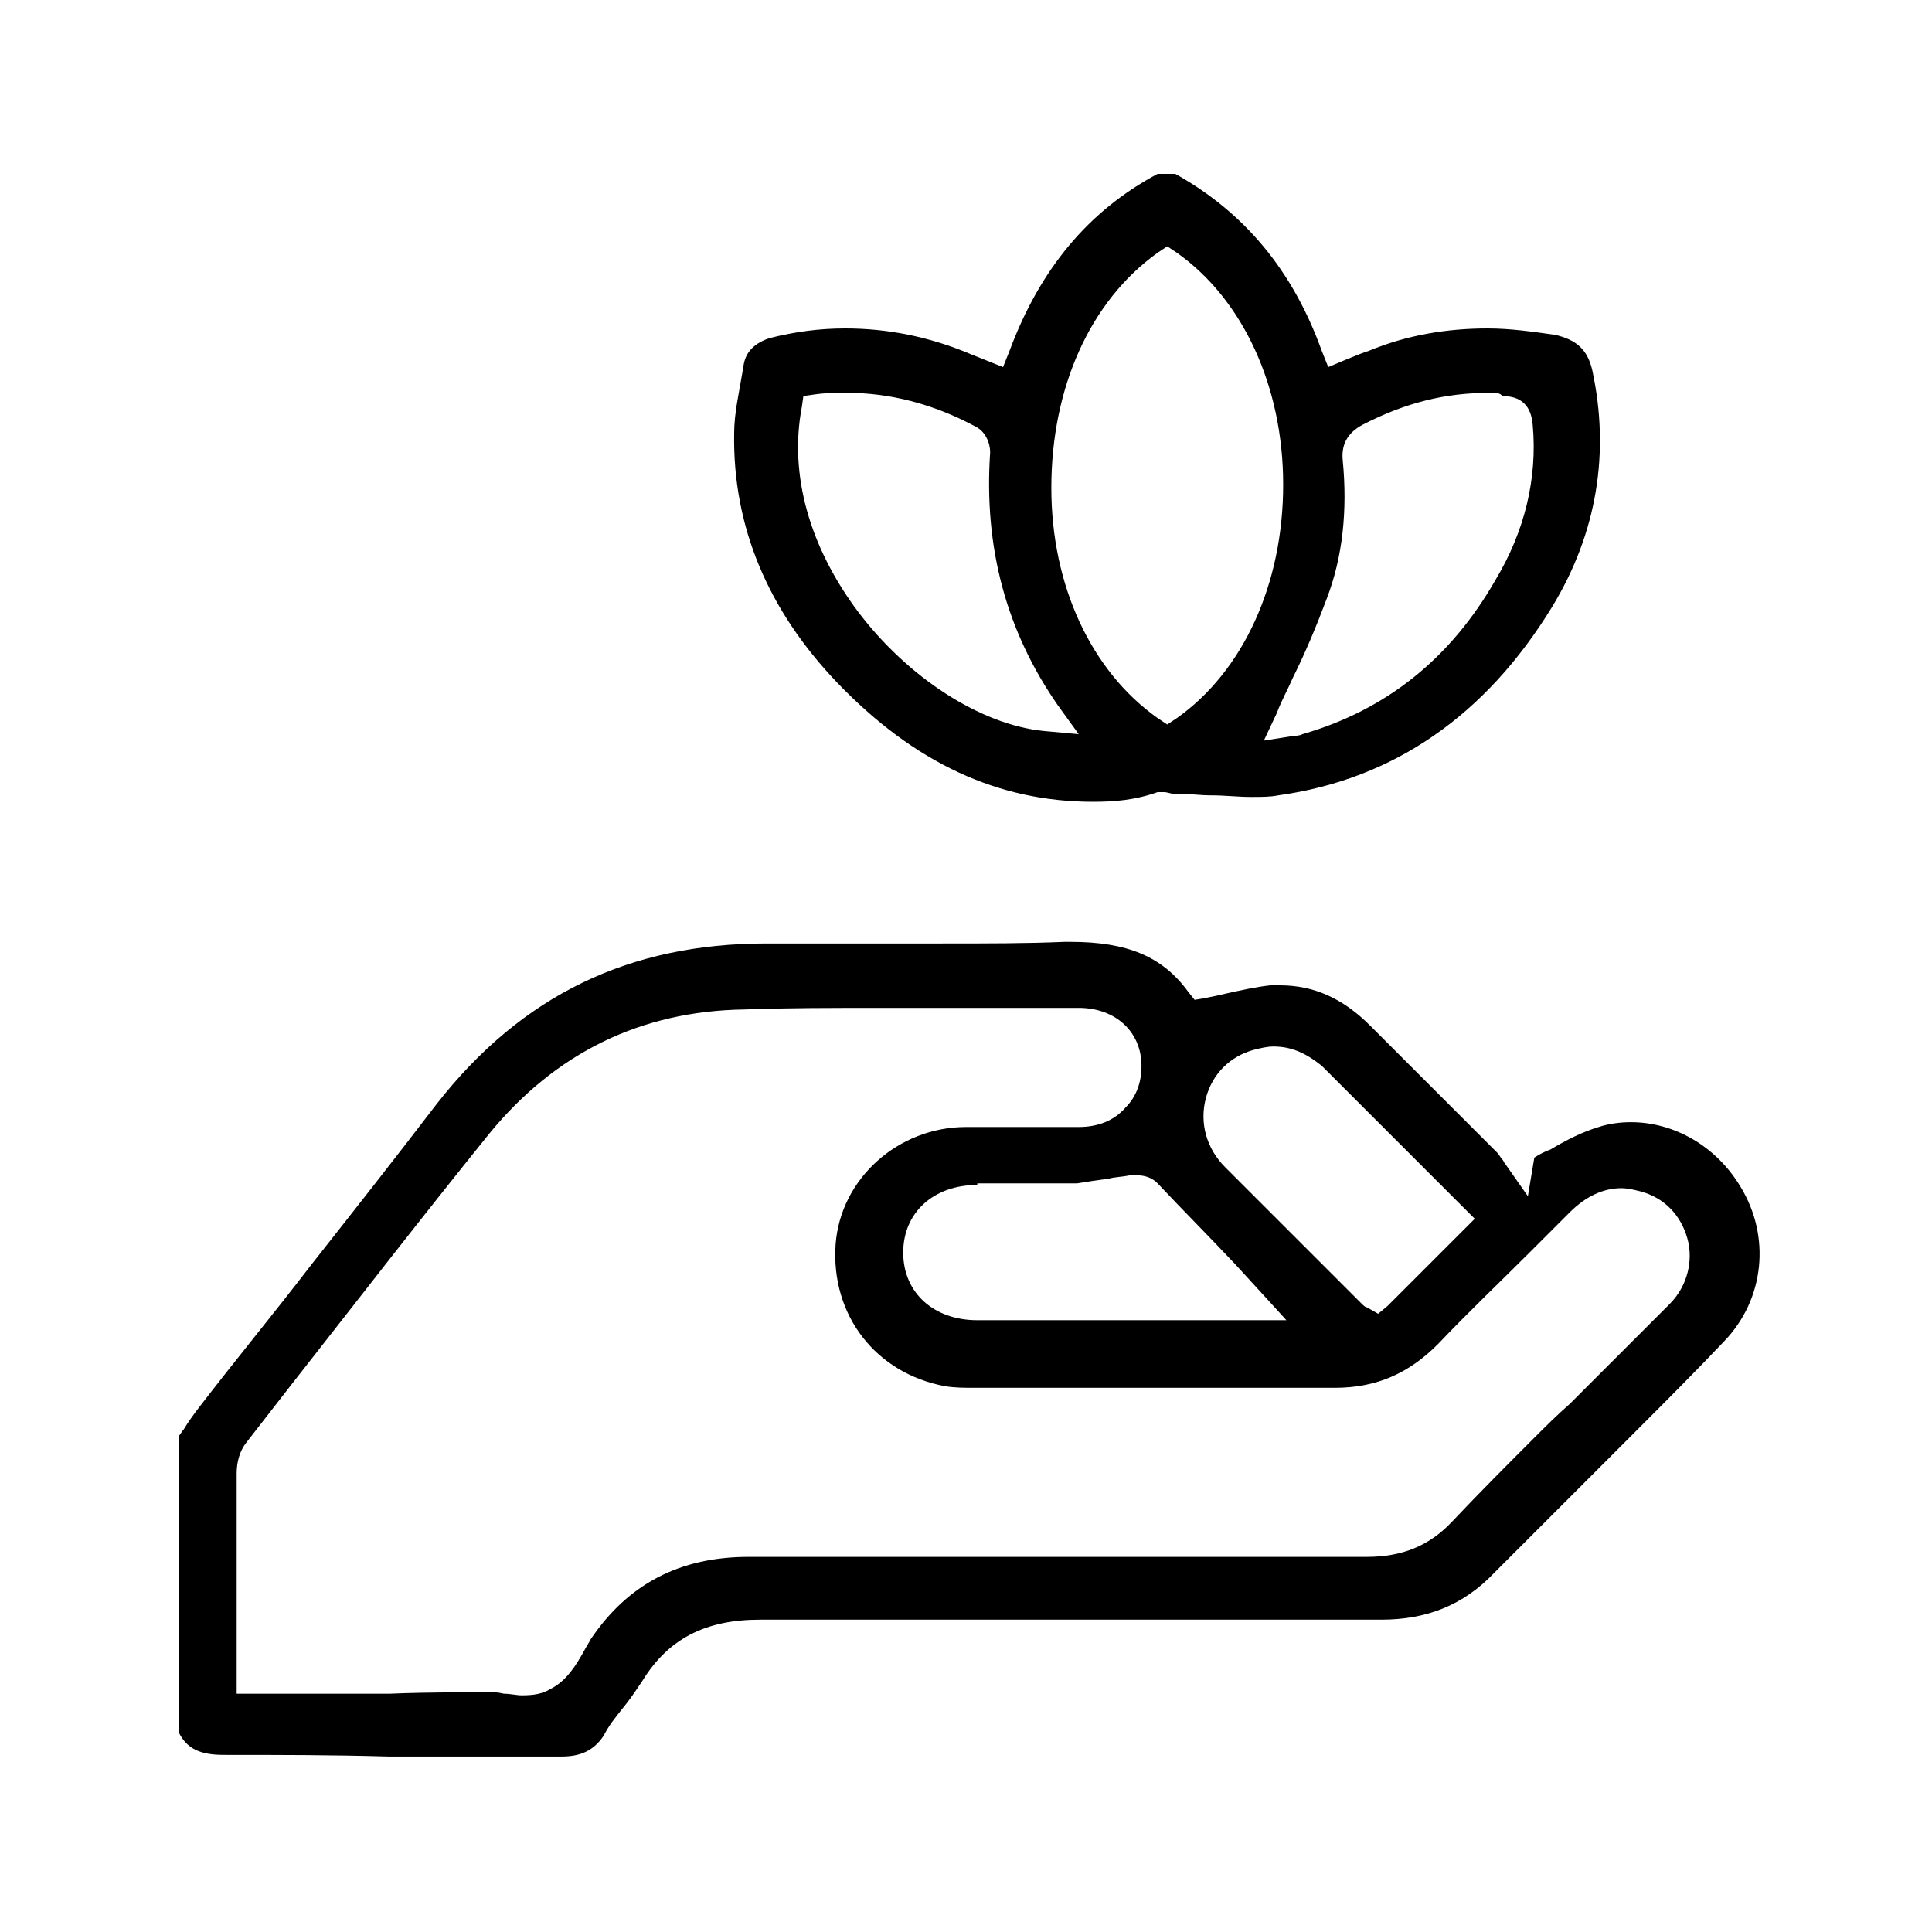
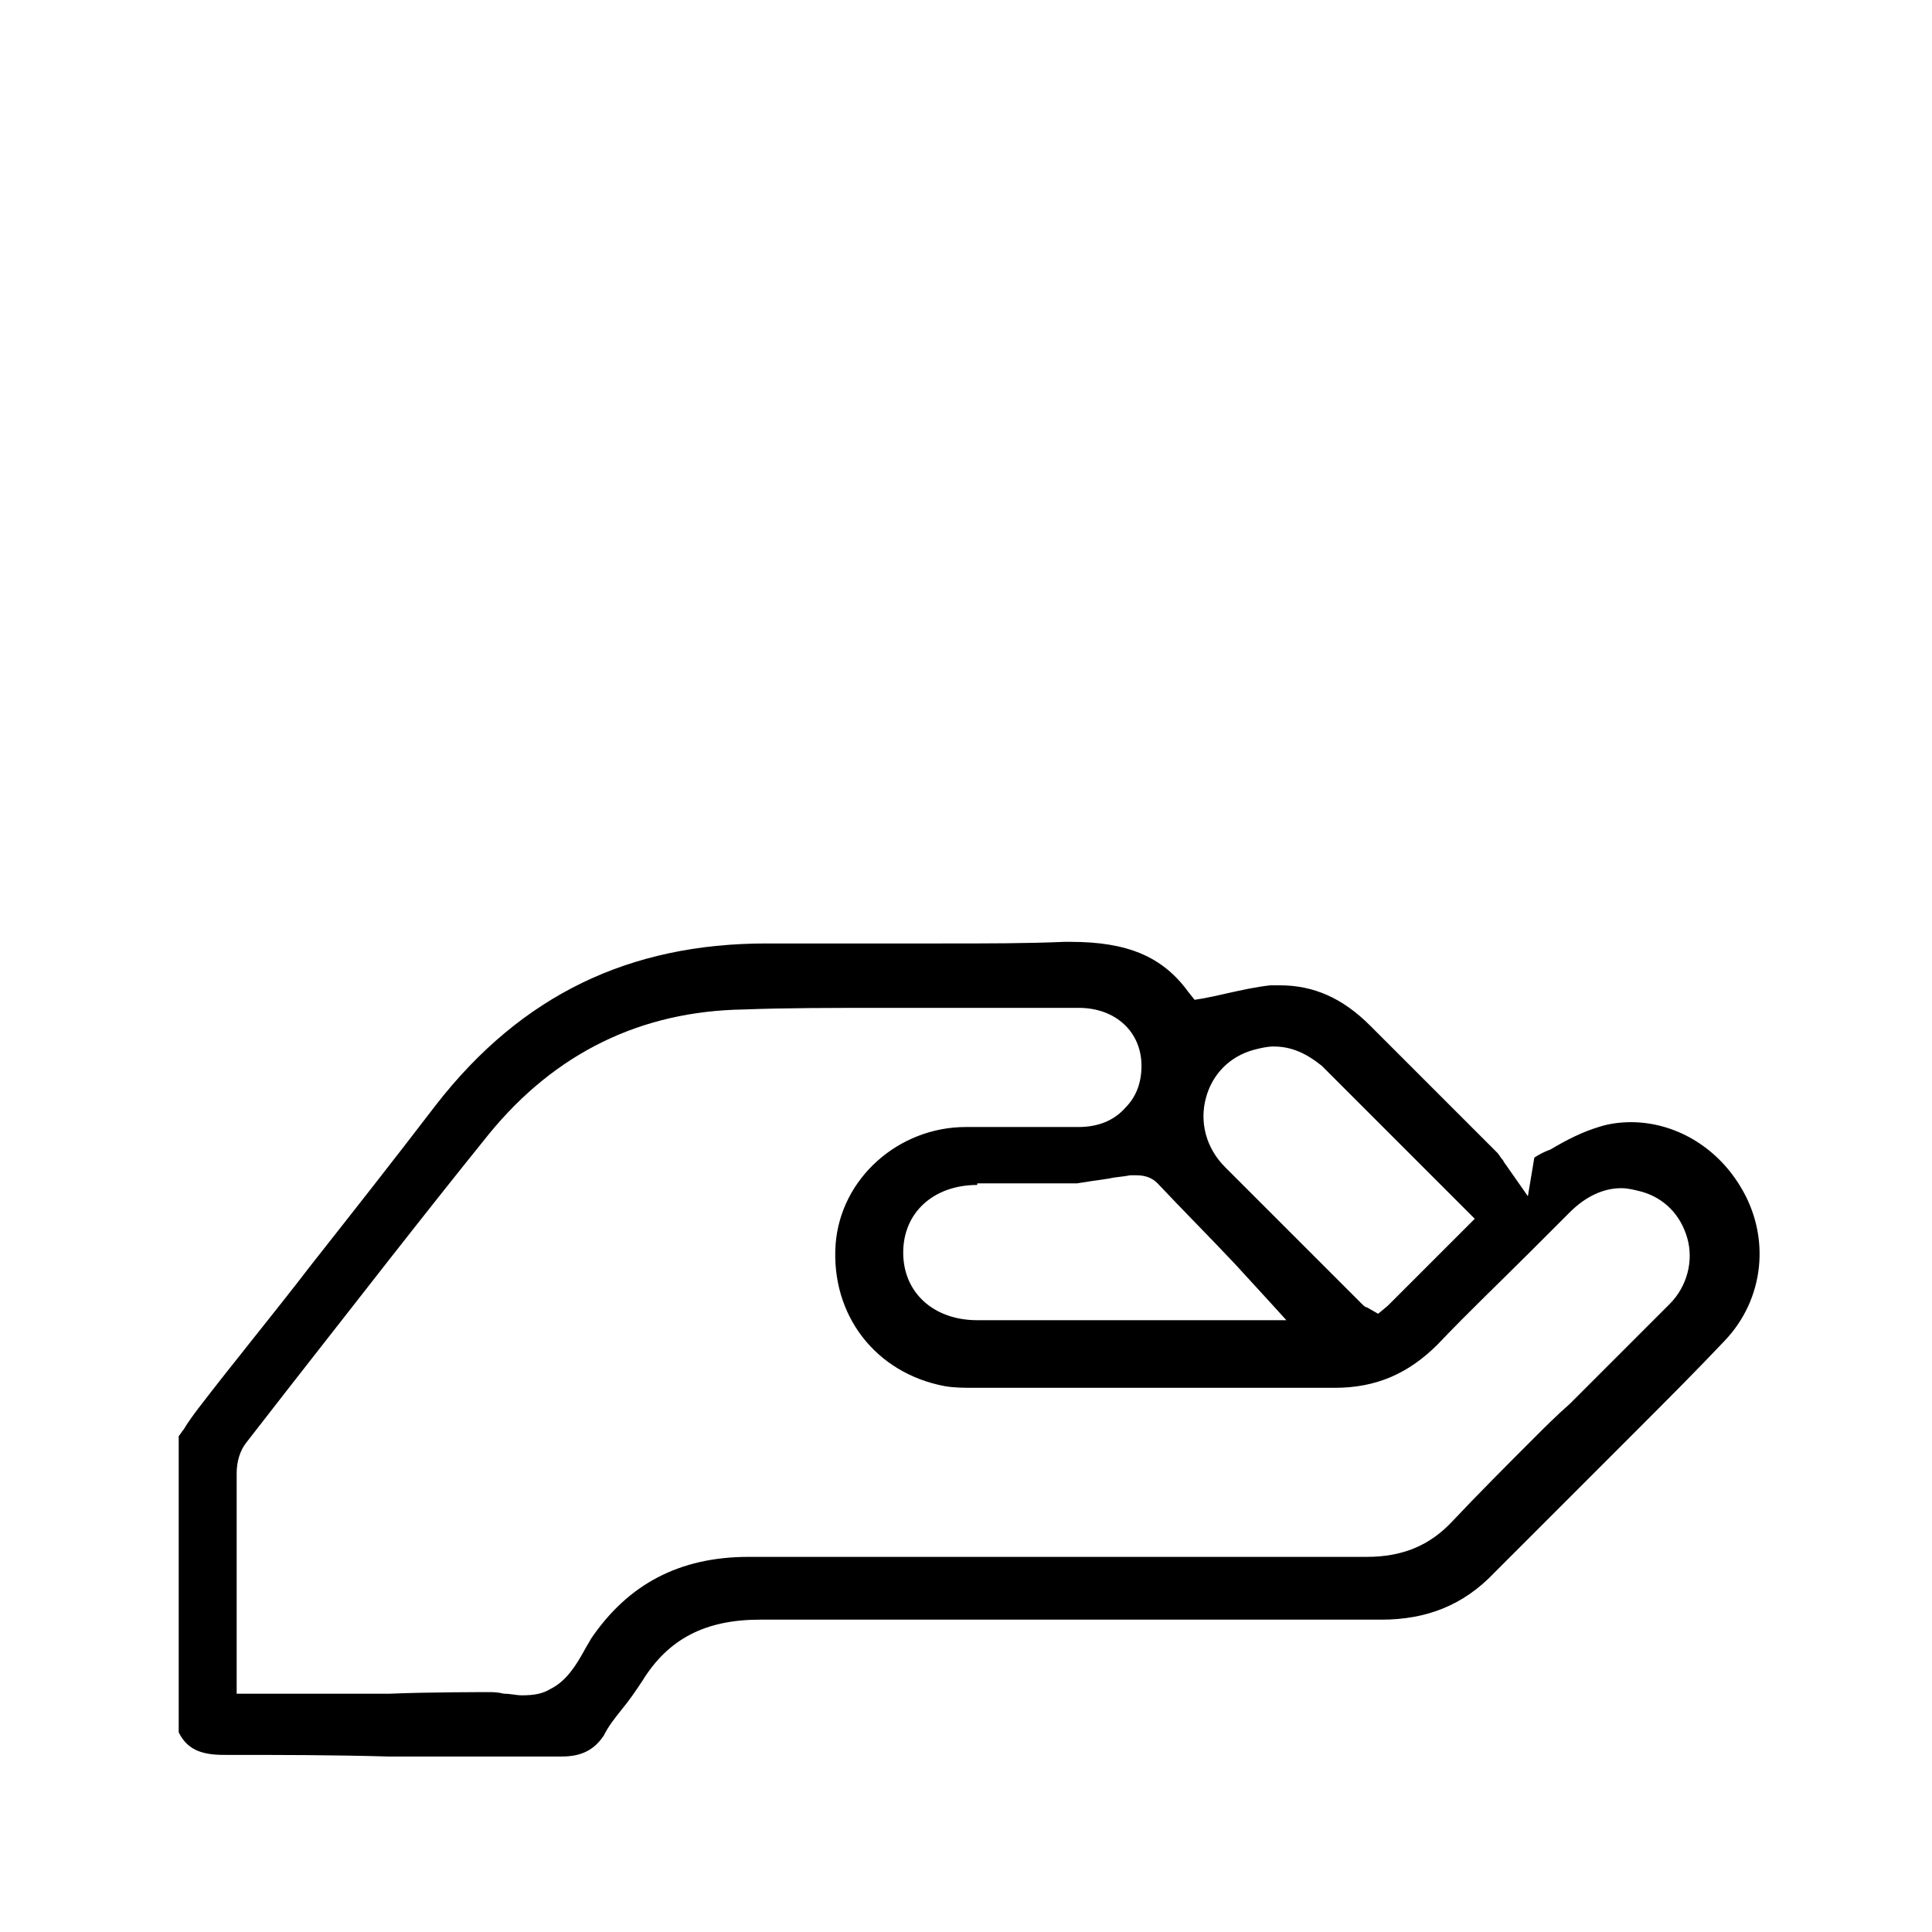
<svg xmlns="http://www.w3.org/2000/svg" version="1.1" id="Layer_1" x="0px" y="0px" viewBox="0 0 120 120" style="enable-background:new 0 0 120 120;" xml:space="preserve">
  <g id="aSzXwp.tif">
    <g>
      <path d="M13.9,109c-1.5,0-2.3-0.4-2.8-1.4V89.2c0.1-0.1,0.2-0.3,0.3-0.4c0.3-0.5,0.6-0.9,0.9-1.3c2.3-3,4.7-5.9,7-8.9    c2.6-3.3,5.2-6.6,7.8-10c5.3-6.8,12-10,20.5-10c1.7,0,3.4,0,5.2,0c1.9,0,3.8,0,5.6,0c3,0,5.4,0,7.7-0.1l0.4,0    c3.5,0,5.7,0.9,7.3,3.1l0.4,0.5l0.6-0.1c0.5-0.1,1-0.2,1.4-0.3c0.9-0.2,1.8-0.4,2.7-0.5c0.2,0,0.4,0,0.6,0c2.1,0,3.9,0.8,5.6,2.5    c2.6,2.6,5.2,5.2,7.9,7.9c0.1,0.1,0.2,0.3,0.3,0.4c0.1,0.1,0.1,0.2,0.2,0.3l1.4,2l0.4-2.4c0.3-0.2,0.7-0.4,1-0.5    c1-0.6,2-1.1,3-1.4c0.6-0.2,1.3-0.3,2-0.3c2.7,0,5.3,1.5,6.8,4c1.9,3.1,1.5,7-1,9.6c-1.8,1.9-3.6,3.7-5.4,5.5    c-0.8,0.8-1.5,1.5-2.3,2.3c-0.7,0.7-1.4,1.4-2.2,2.2c-1.5,1.5-2.9,2.9-4.4,4.4c-1.9,2-4.2,2.9-7,2.9c-3.5,0-6.9,0-10.4,0l-11.7,0    c-5.5,0-11,0-16.5,0h0c-3.4,0-5.7,1.2-7.3,3.8c-0.4,0.6-0.8,1.2-1.3,1.8c-0.4,0.5-0.8,1-1.1,1.6c-0.6,0.9-1.4,1.3-2.6,1.3    c-3.6,0-7.2,0-10.8,0C20.6,109,17.3,109,13.9,109L13.9,109z M30.3,105.1c0.3,0,0.6,0,1,0.1c0.4,0,0.8,0.1,1.1,0.1    c0.8,0,1.3-0.1,1.8-0.4c1-0.5,1.6-1.5,2.1-2.4c0.1-0.2,0.3-0.5,0.4-0.7c2.3-3.4,5.5-5.1,9.8-5.1c3.9,0,7.8,0,11.7,0l9.5,0    c5.7,0,11.5,0,17.2,0l0,0c2.2,0,3.9-0.7,5.3-2.2c1.7-1.8,3.4-3.5,5.1-5.2c0.7-0.7,1.4-1.4,2.2-2.1c0.6-0.6,1.3-1.3,1.9-1.9    c1.4-1.4,2.9-2.9,4.3-4.3c1.1-1.1,1.5-2.7,1.1-4.1c-0.4-1.4-1.4-2.5-2.9-2.9c-0.4-0.1-0.8-0.2-1.2-0.2c-1.1,0-2.2,0.5-3.2,1.5    c-0.8,0.8-1.6,1.6-2.4,2.4c-1.9,1.9-3.9,3.8-5.8,5.8c-1.8,1.8-3.8,2.7-6.4,2.7c-3.3,0-6.4,0-9.6,0l-12.7,0c-0.7,0-1.3,0-1.9-0.1    c-4.3-0.8-7.1-4.4-6.8-8.8c0.3-4.1,3.9-7.3,8.1-7.3c0.7,0,1.4,0,2.1,0l3.3,0c0.5,0,1,0,1.6,0c1.2,0,2.2-0.4,2.9-1.2    c0.7-0.7,1-1.6,1-2.6c0-2.1-1.6-3.6-3.9-3.6c-1.8,0-3.5,0-5.3,0c-2.2,0-4.4,0-6.6,0c-3.4,0-6.3,0-8.9,0.1    c-6.4,0.1-11.7,2.7-15.8,7.7c-4.2,5.2-8.3,10.5-12.3,15.6l-2.8,3.6c-0.4,0.5-0.6,1.2-0.6,1.9c0,3,0,6,0,9l0,4.7l9.5,0    C26.4,105.1,30.3,105.1,30.3,105.1z M60.7,73.6c-2.7,0-4.6,1.7-4.6,4.2c0,2.5,1.9,4.2,4.6,4.2l19.2,0c0,0-2-2.2-2.1-2.3l-1.1-1.2    c-1.6-1.7-3.2-3.3-4.8-5c-0.3-0.3-0.7-0.5-1.3-0.5c-0.1,0-0.3,0-0.4,0c-0.5,0.1-0.9,0.1-1.3,0.2c-0.7,0.1-1.4,0.2-2,0.3    c-0.8,0-1.6,0-2.4,0c-0.6,0-2.9,0-3.5,0H60.7z M79.1,65c-0.4,0-0.8,0.1-1.2,0.2c-1.5,0.4-2.6,1.5-3,3c-0.4,1.5,0,3.1,1.2,4.3    c2.1,2.1,4.2,4.2,6.3,6.3l2.1,2.1c0.2,0.2,0.3,0.3,0.4,0.3l0.7,0.4l0.6-0.5l5.4-5.4l-3.1-3.1c-2.1-2.1-4.2-4.2-6.4-6.4    C81.1,65.4,80.2,65,79.1,65z" />
-       <path d="M67.9,49.8c-5.9,0-11.1-2.4-15.9-7.4c-4.3-4.5-6.5-9.7-6.4-15.5c0-1.2,0.3-2.5,0.5-3.7l0.1-0.6c0.1-0.5,0.4-1.2,1.6-1.6    c1.6-0.4,3.1-0.6,4.7-0.6c2.6,0,5.2,0.5,7.8,1.6l2,0.8l0.4-1c1.9-5.1,4.9-8.7,9.2-11H73c4.3,2.4,7.3,6,9.1,11l0.4,1    c0,0,2.1-0.9,2.5-1c2.4-1,4.9-1.4,7.4-1.4c1.4,0,2.8,0.2,4.2,0.4c1.3,0.3,2,0.9,2.3,2.2c1.1,5.1,0.3,10.1-2.5,14.7    c-4.1,6.7-9.8,10.7-17,11.7c-0.5,0.1-1,0.1-1.7,0.1c-0.8,0-1.6-0.1-2.5-0.1c-0.7,0-1.3-0.1-2-0.1c-0.1,0-0.2,0-0.3,0    c-0.2,0-0.4-0.1-0.6-0.1c-0.1,0-0.3,0-0.4,0C70.5,49.7,69.2,49.8,67.9,49.8z M92.5,24.4c-2.7,0-5.2,0.6-7.9,2    c-0.9,0.5-1.3,1.2-1.2,2.2c0.3,3.1,0,6-1,8.6c-0.6,1.6-1.3,3.3-2.1,4.9c-0.3,0.7-0.7,1.4-1,2.2l-0.8,1.7l1.9-0.3    c0.1,0,0.3,0,0.5-0.1c5.2-1.5,9.2-4.7,12-9.6c1.8-3,2.6-6.3,2.3-9.6c-0.1-1.2-0.7-1.8-1.9-1.8C93.2,24.4,92.9,24.4,92.5,24.4z     M52.6,24.4c-0.7,0-1.3,0-2,0.1l-0.7,0.1l-0.1,0.7C49,29.5,50.3,34,53.3,38c3.1,4.1,7.6,7,11.5,7.4l2.2,0.2l-1.3-1.8    c-3.2-4.6-4.6-9.8-4.2-15.7c0-0.6-0.3-1.3-0.9-1.6C58,25.1,55.3,24.4,52.6,24.4z M71.9,15.7c-4.2,3-6.6,8.4-6.6,14.6    c0,6.1,2.5,11.4,6.6,14.3l0.6,0.4l0.6-0.4c4.1-2.9,6.6-8.3,6.6-14.5c0-6.1-2.5-11.5-6.6-14.4l-0.6-0.4L71.9,15.7z" />
    </g>
  </g>
</svg>